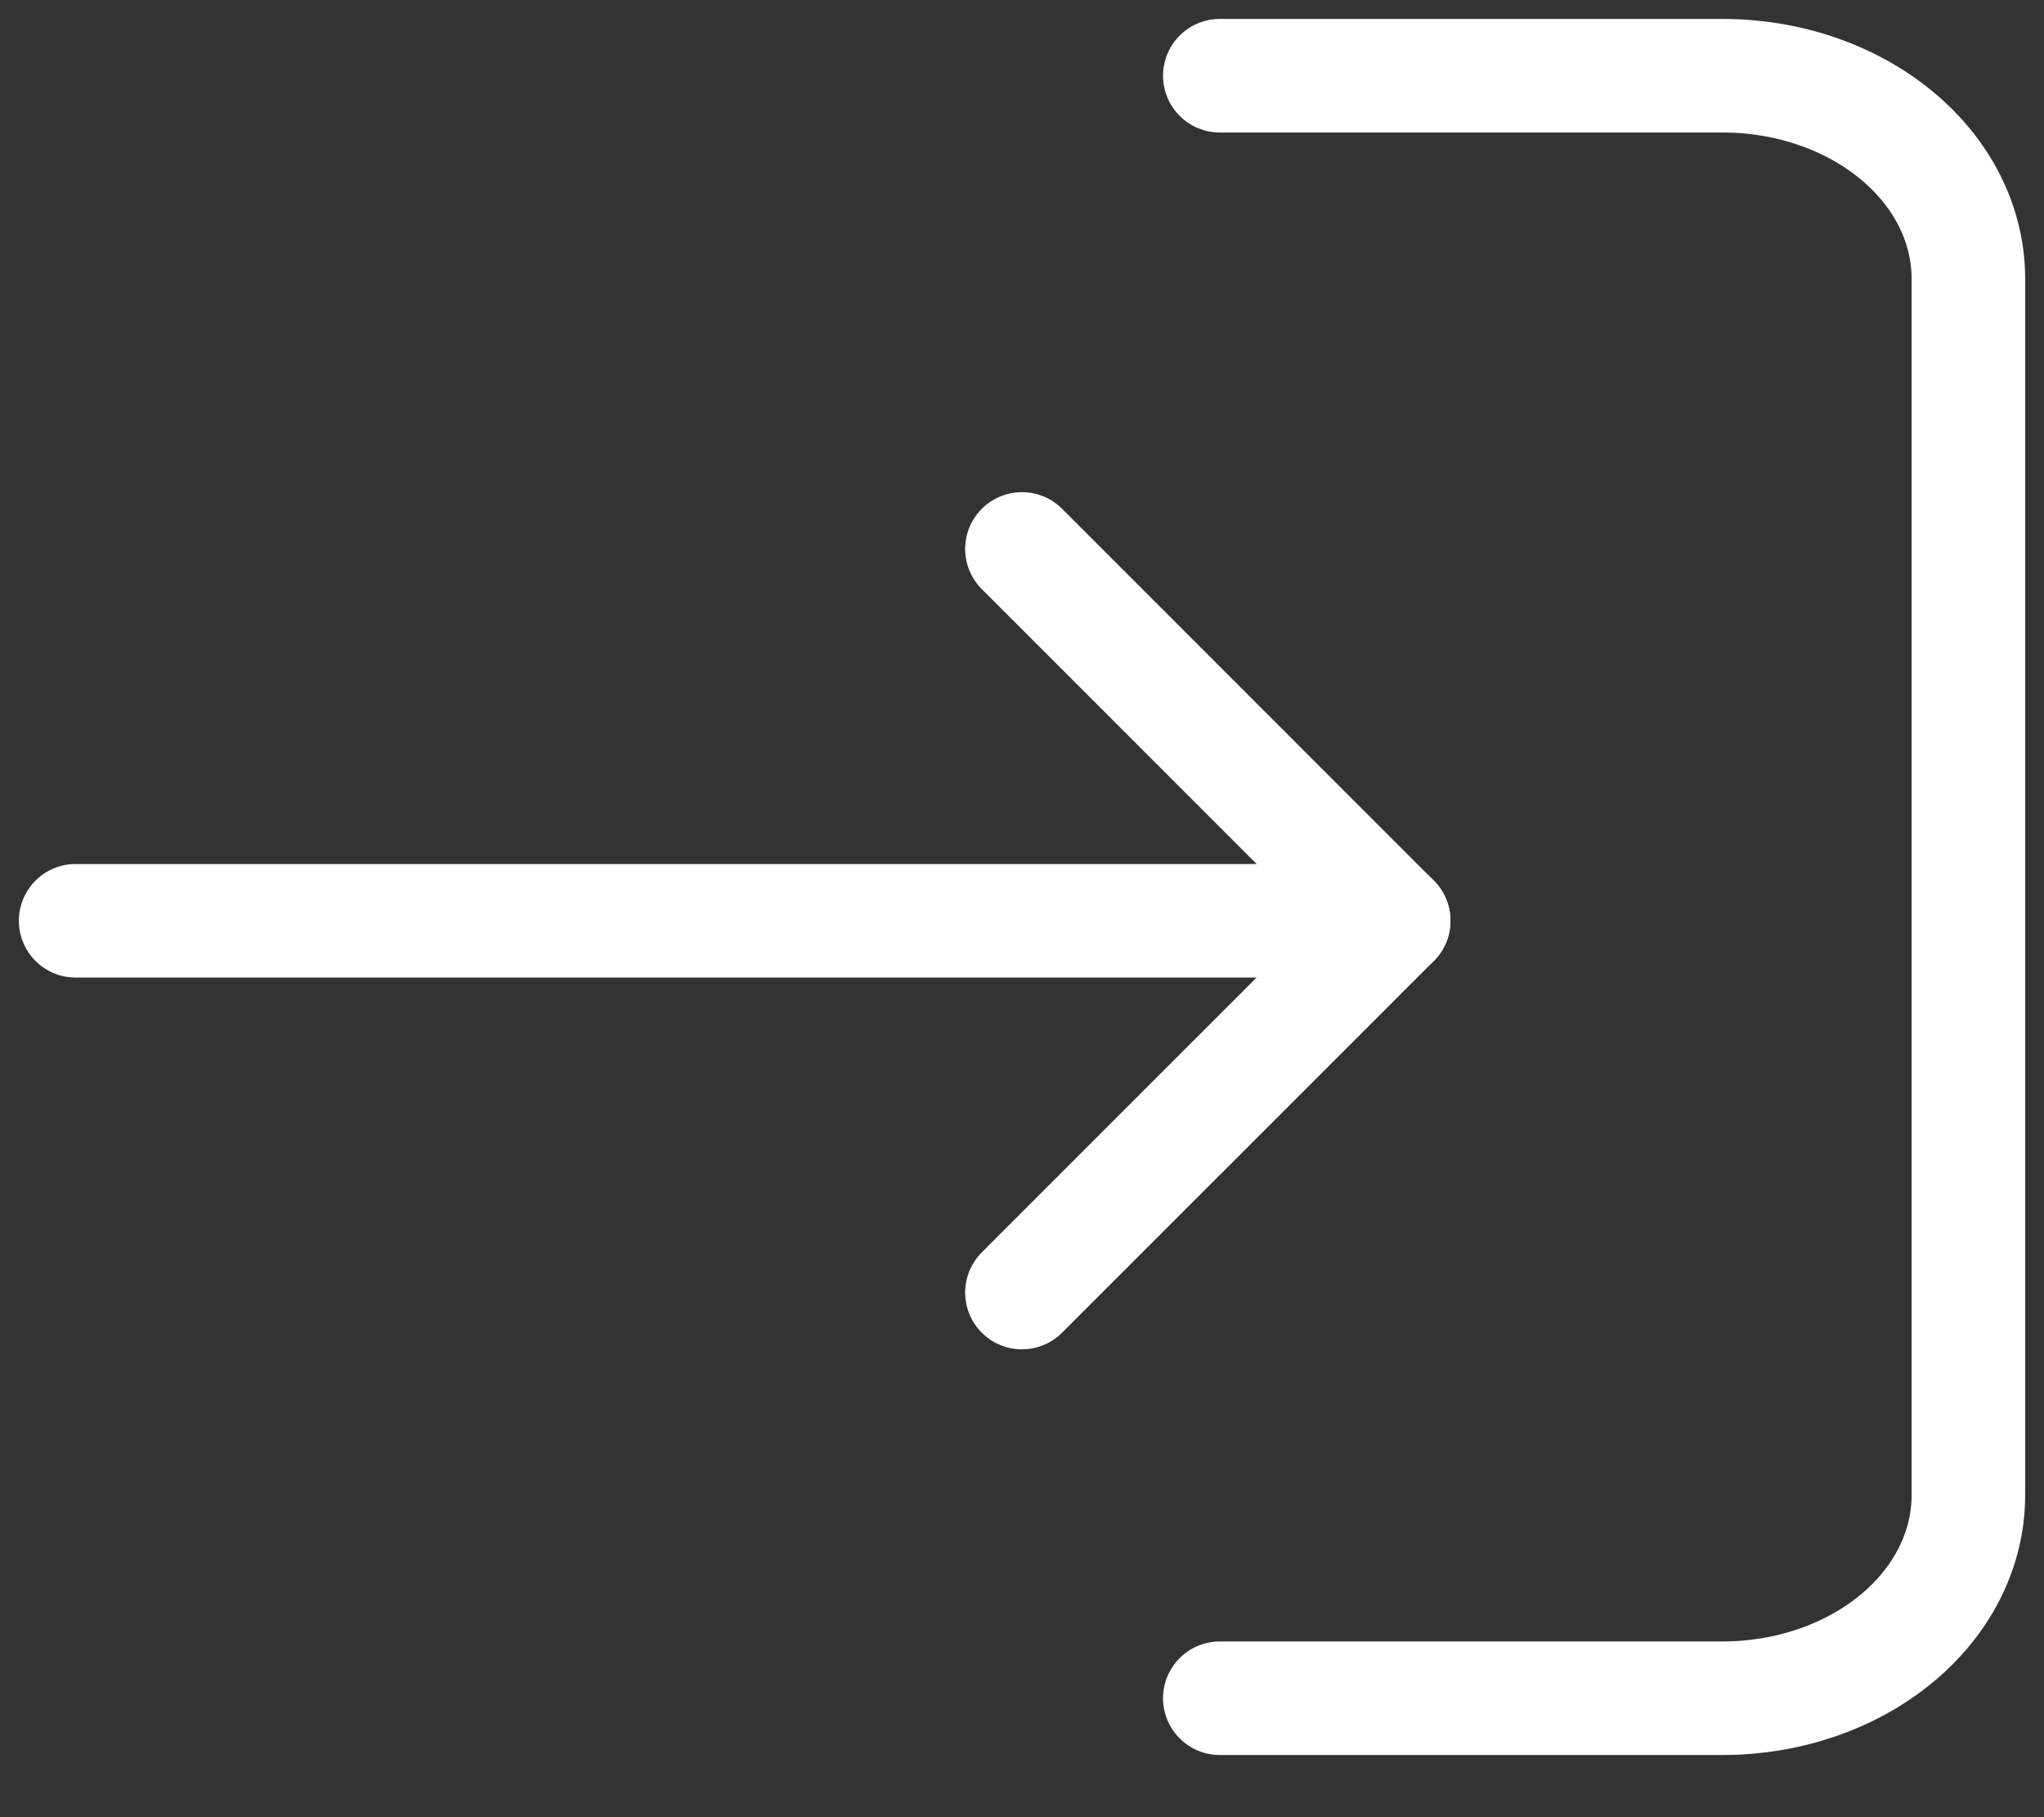
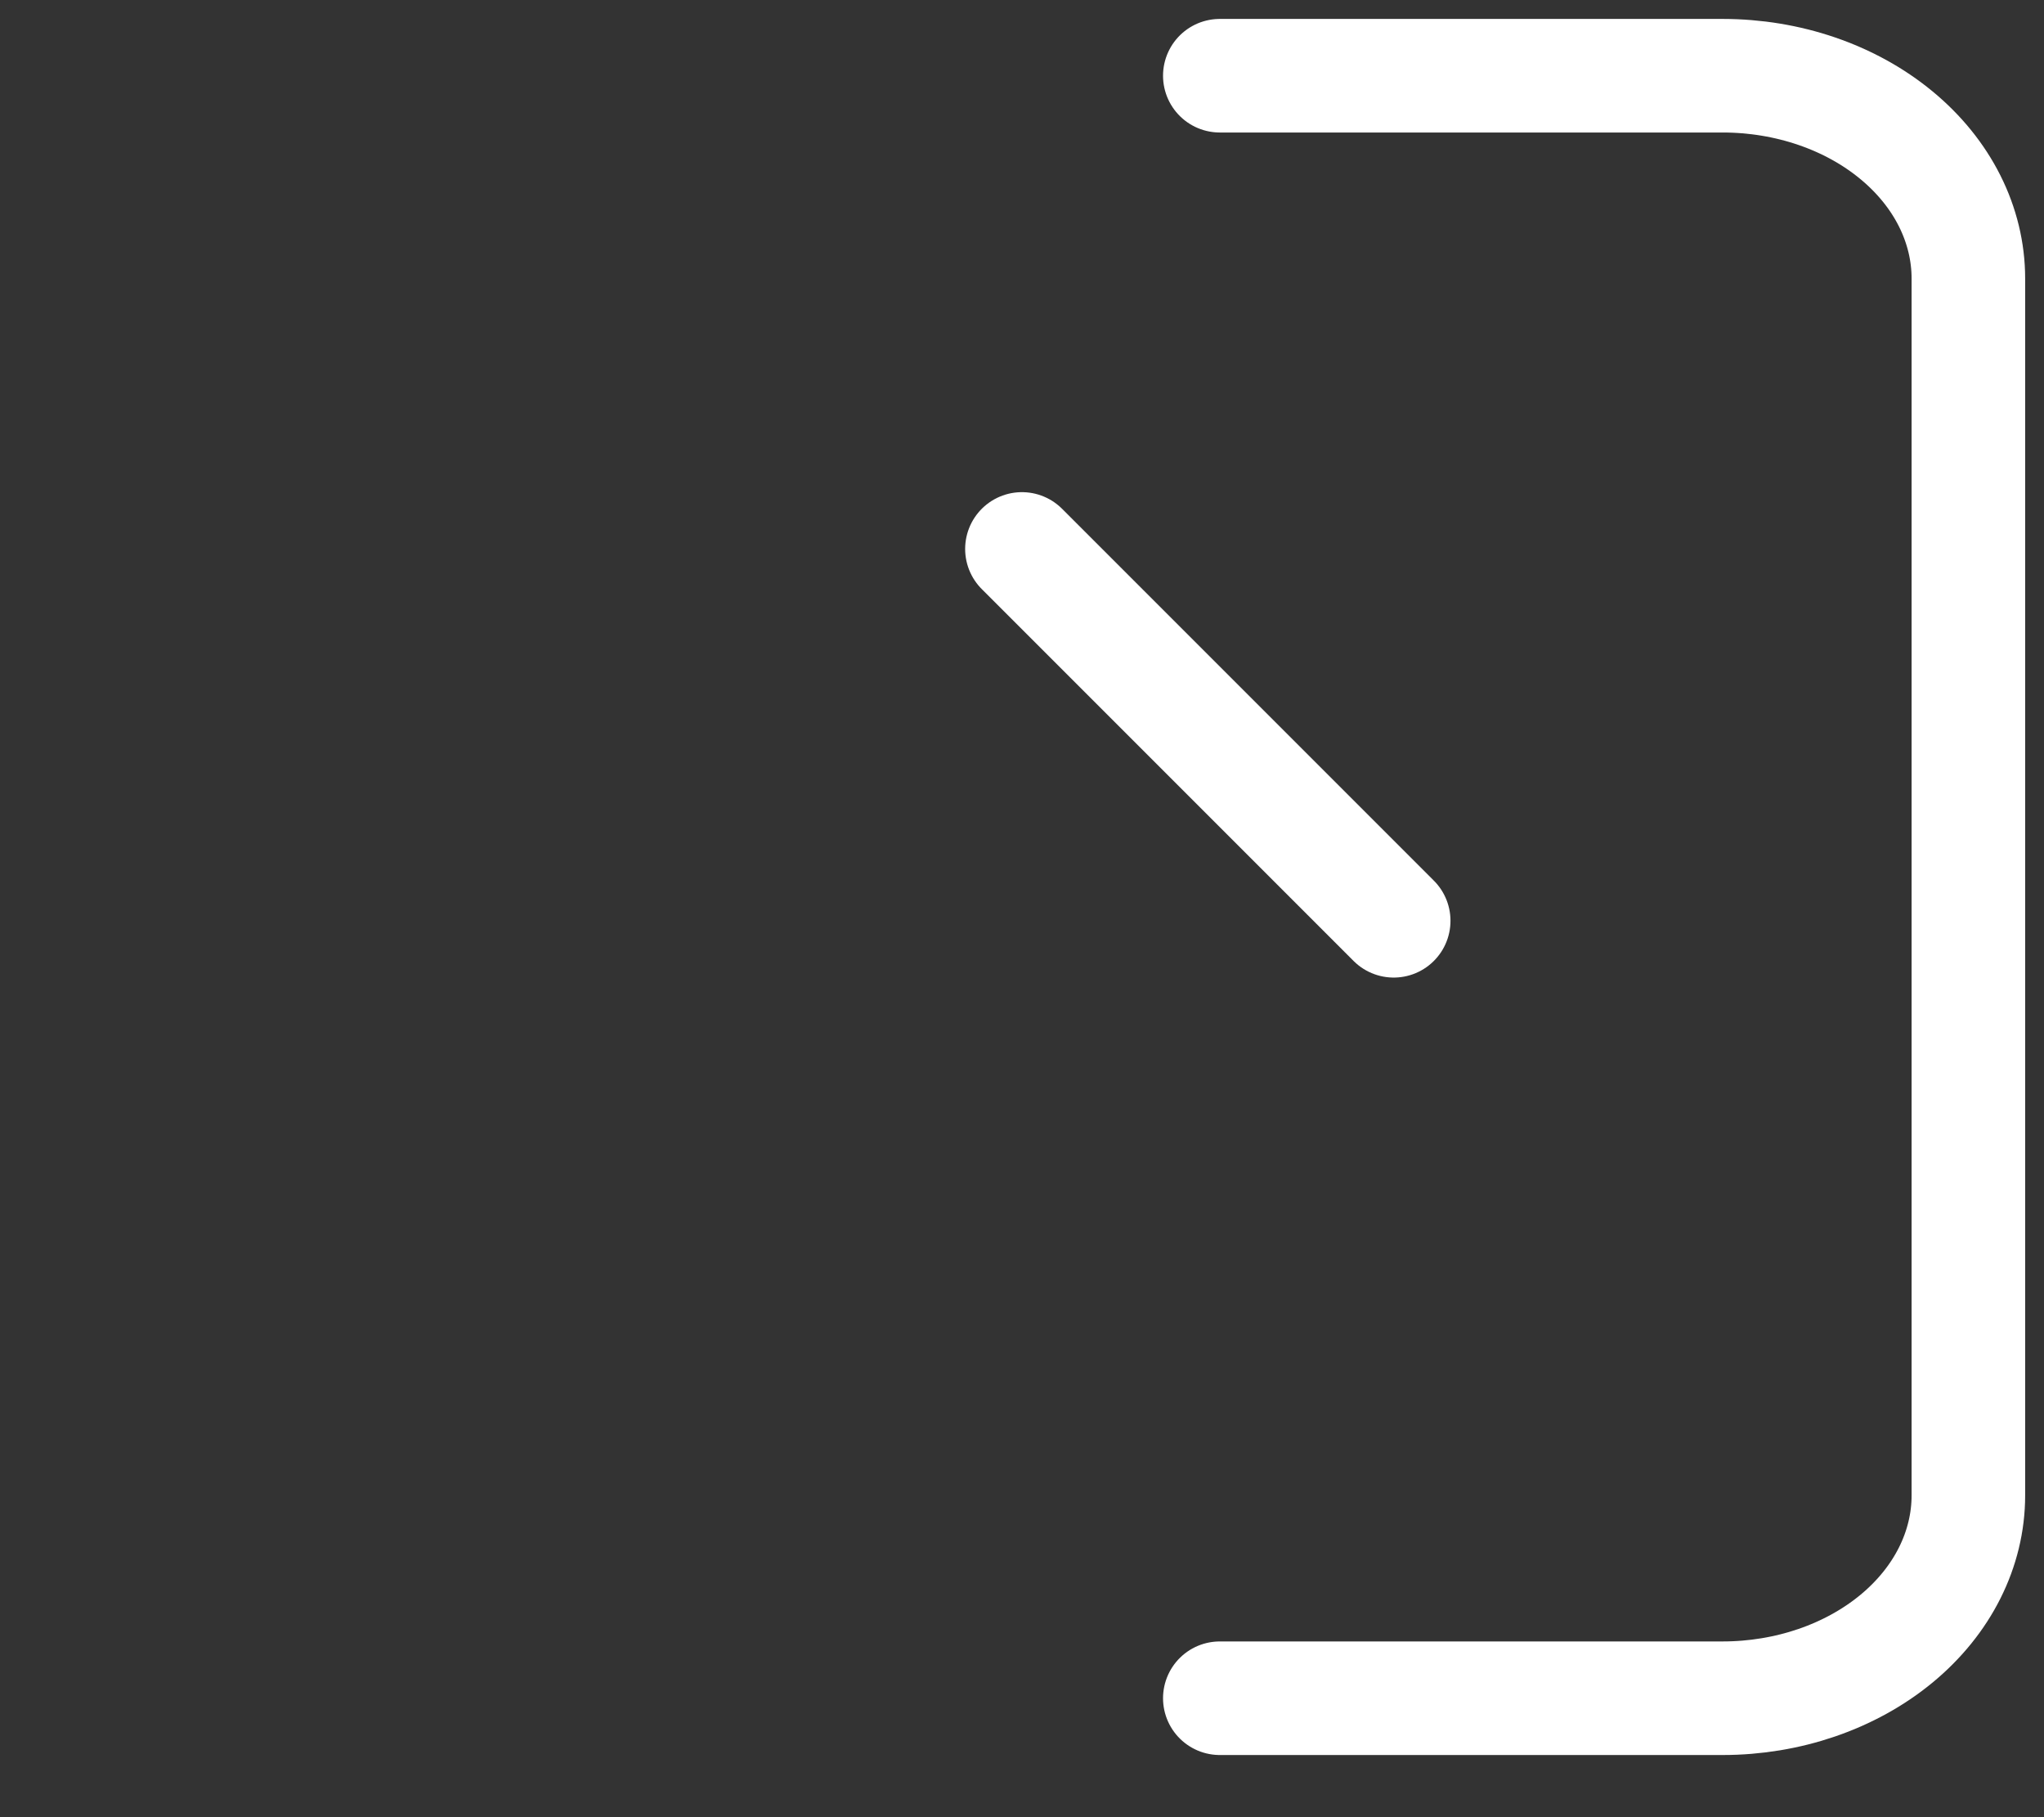
<svg xmlns="http://www.w3.org/2000/svg" width="27" height="24" viewBox="0 0 27 24" fill="none">
  <rect x="0" y="0" width="27" height="24" fill="#333333" stroke="none" />
-   <path d="M0.999 12.161L18.41 12.161L13.499 17.071" stroke="white" stroke-width="1.5" stroke-linecap="round" stroke-linejoin="round" />
  <path d="M13.499 7.25L18.41 12.161" stroke="white" stroke-width="1.5" stroke-linecap="round" stroke-linejoin="round" />
  <path d="M16.113 1H22.754C23.616 1 24.441 1.282 25.05 1.785C25.659 2.287 26.001 2.968 26.001 3.679V19.75C26.001 20.461 25.659 21.142 25.05 21.644C24.441 22.146 23.616 22.429 22.754 22.429H16.113" stroke="white" stroke-width="1.5" stroke-linecap="round" stroke-linejoin="round" />
</svg>